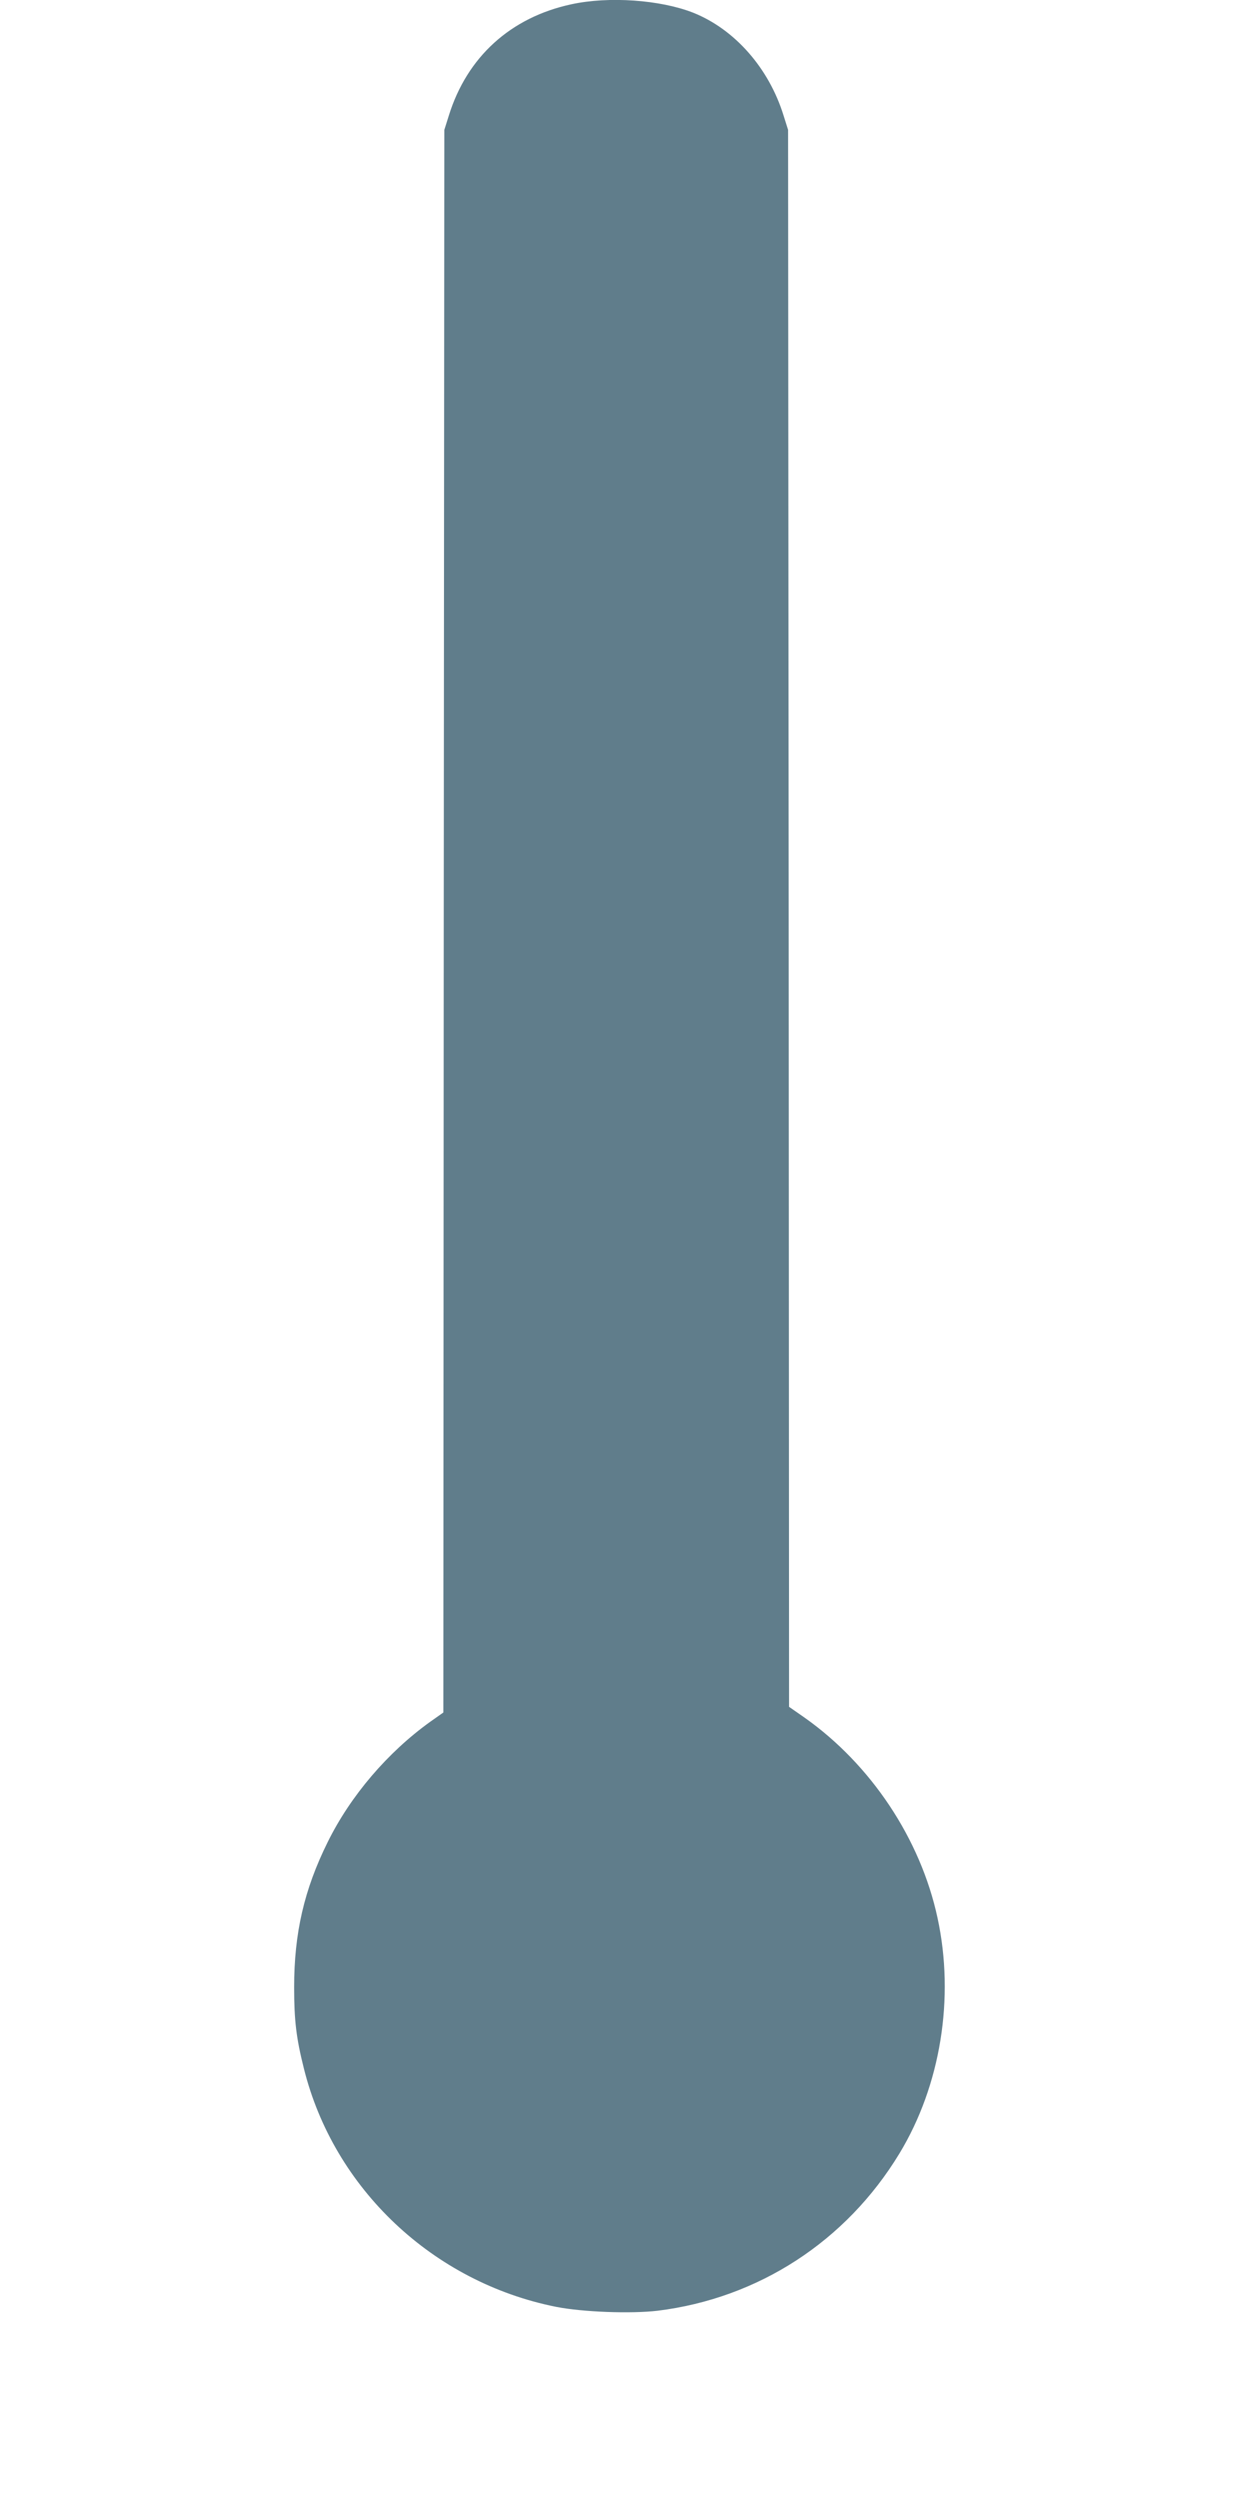
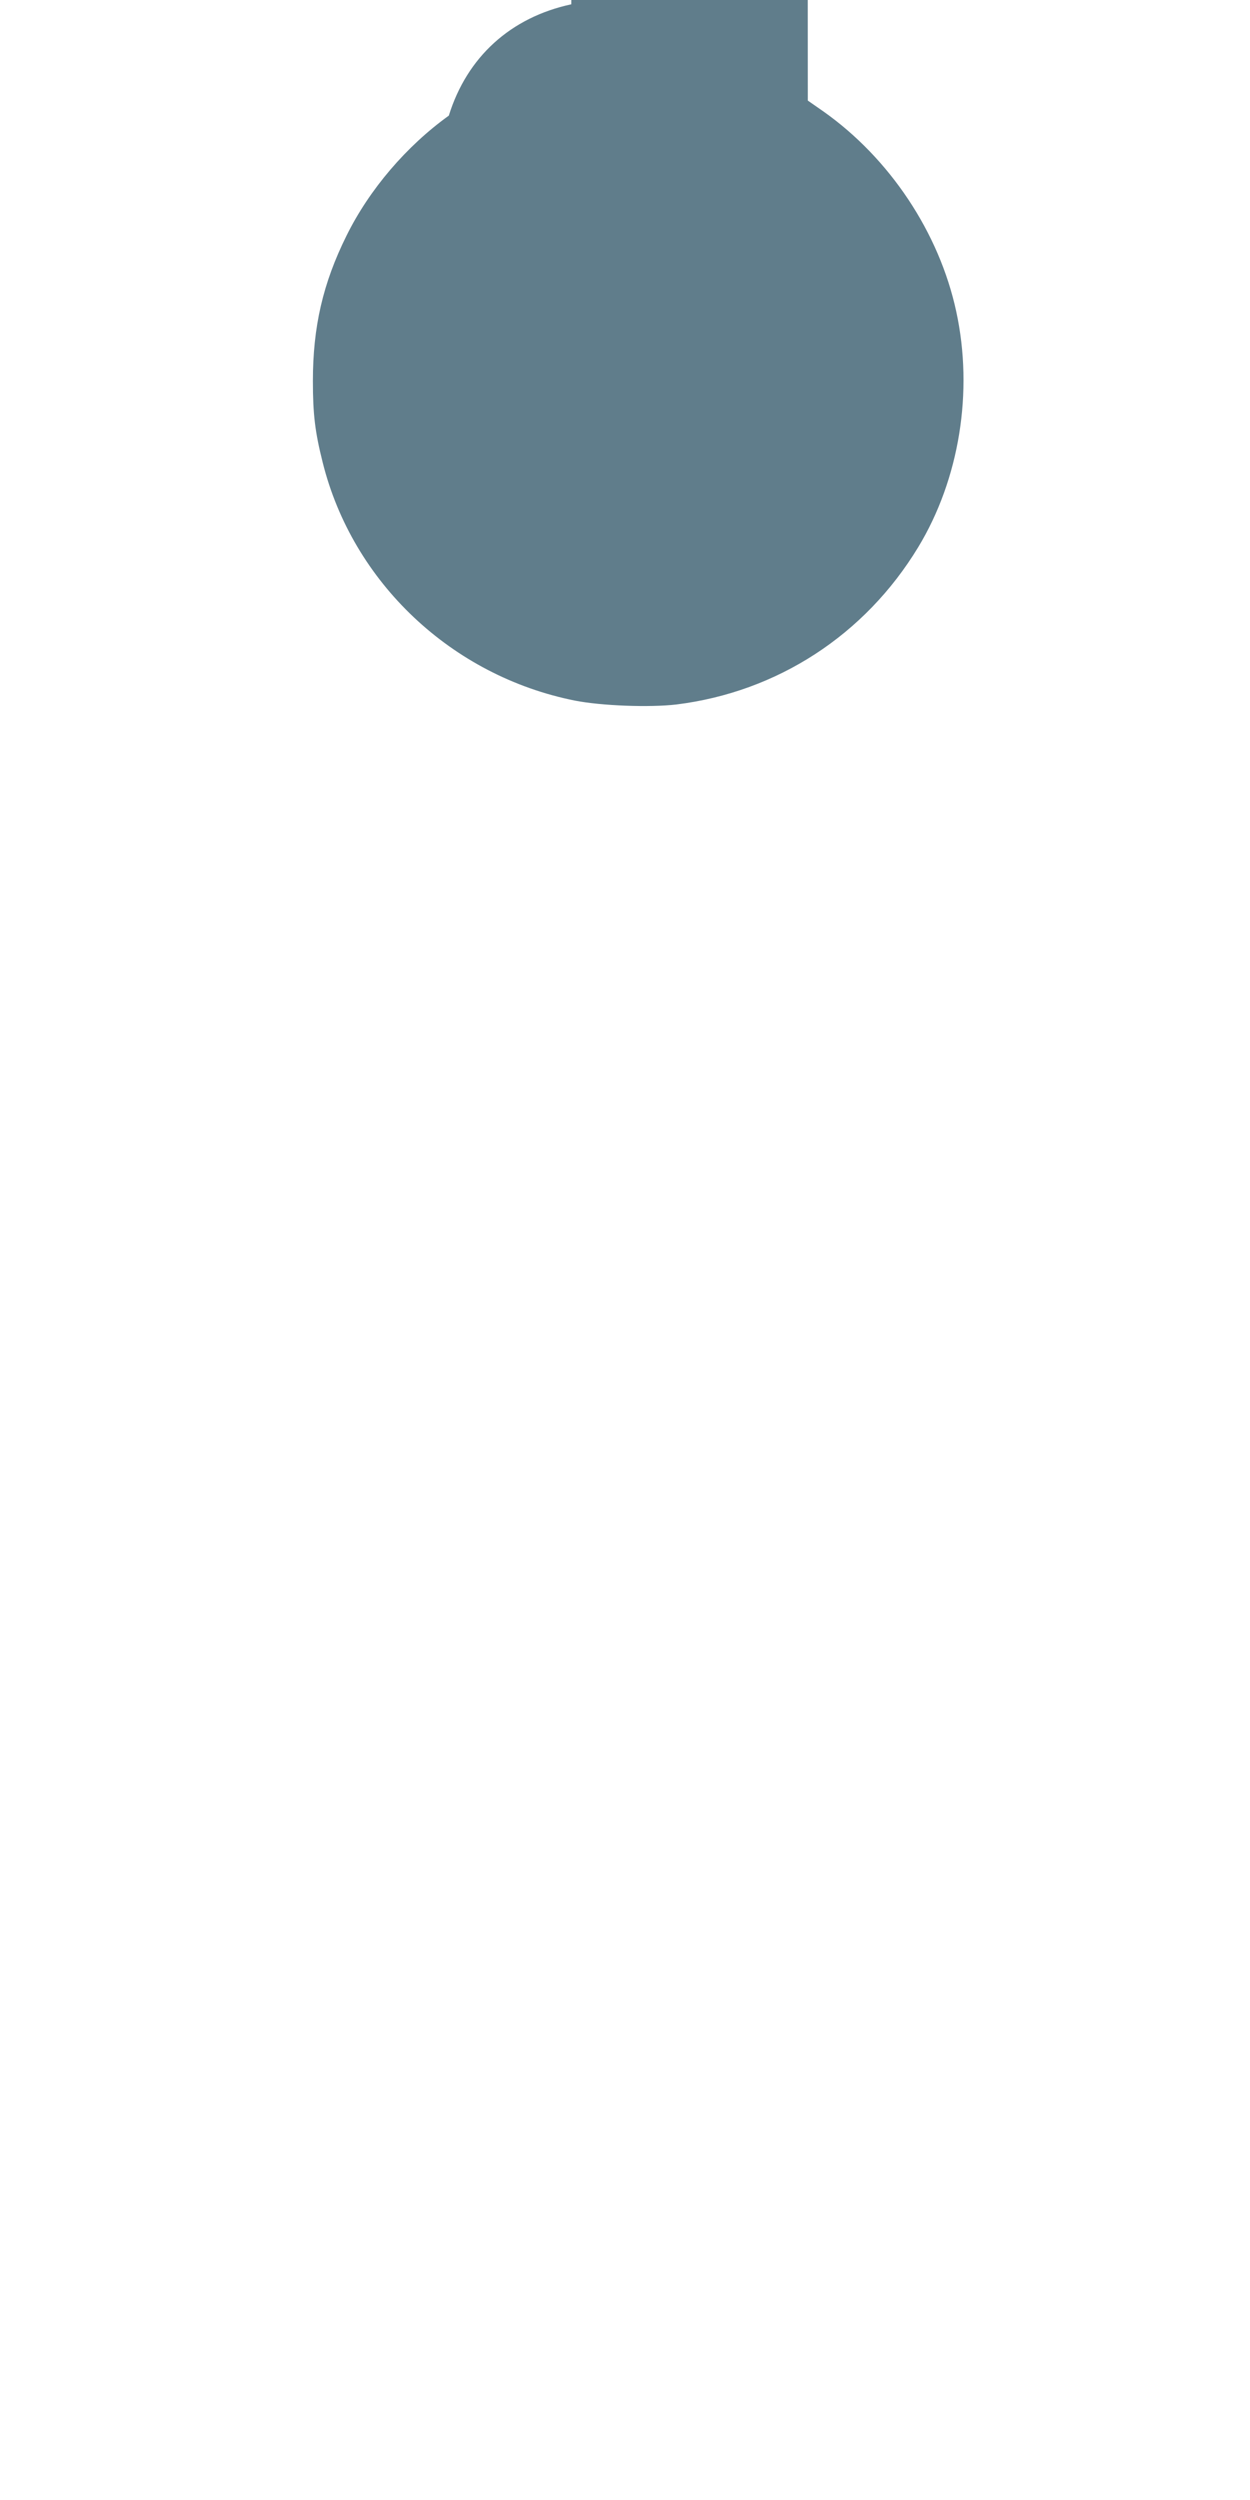
<svg xmlns="http://www.w3.org/2000/svg" version="1.0" width="640pt" height="1280pt" viewBox="0 0 640 1280" preserveAspectRatio="xMidYMid meet">
  <g transform="translate(0,1280) scale(0.1,-0.1)" fill="#607d8b" stroke="none">
-     <path d="M2925 12778 c-311 -67 -534 -270 -627 -570 l-23 -73 -3 -4052 -2 -4051 -68 -48 c-217 -156 -407 -378 -524 -615 -121 -244 -172 -467 -172 -744 0 -170 11 -261 50 -416 153 -615 661 -1094 1291 -1220 137 -27 383 -36 520 -20 516 64 965 355 1238 805 211 348 284 797 195 1207 -87 404 -341 785 -681 1025 l-79 55 -2 4037 -3 4037 -23 73 c-75 243 -250 442 -463 527 -168 66 -432 85 -624 43z" />
+     <path d="M2925 12778 c-311 -67 -534 -270 -627 -570 c-217 -156 -407 -378 -524 -615 -121 -244 -172 -467 -172 -744 0 -170 11 -261 50 -416 153 -615 661 -1094 1291 -1220 137 -27 383 -36 520 -20 516 64 965 355 1238 805 211 348 284 797 195 1207 -87 404 -341 785 -681 1025 l-79 55 -2 4037 -3 4037 -23 73 c-75 243 -250 442 -463 527 -168 66 -432 85 -624 43z" />
  </g>
</svg>